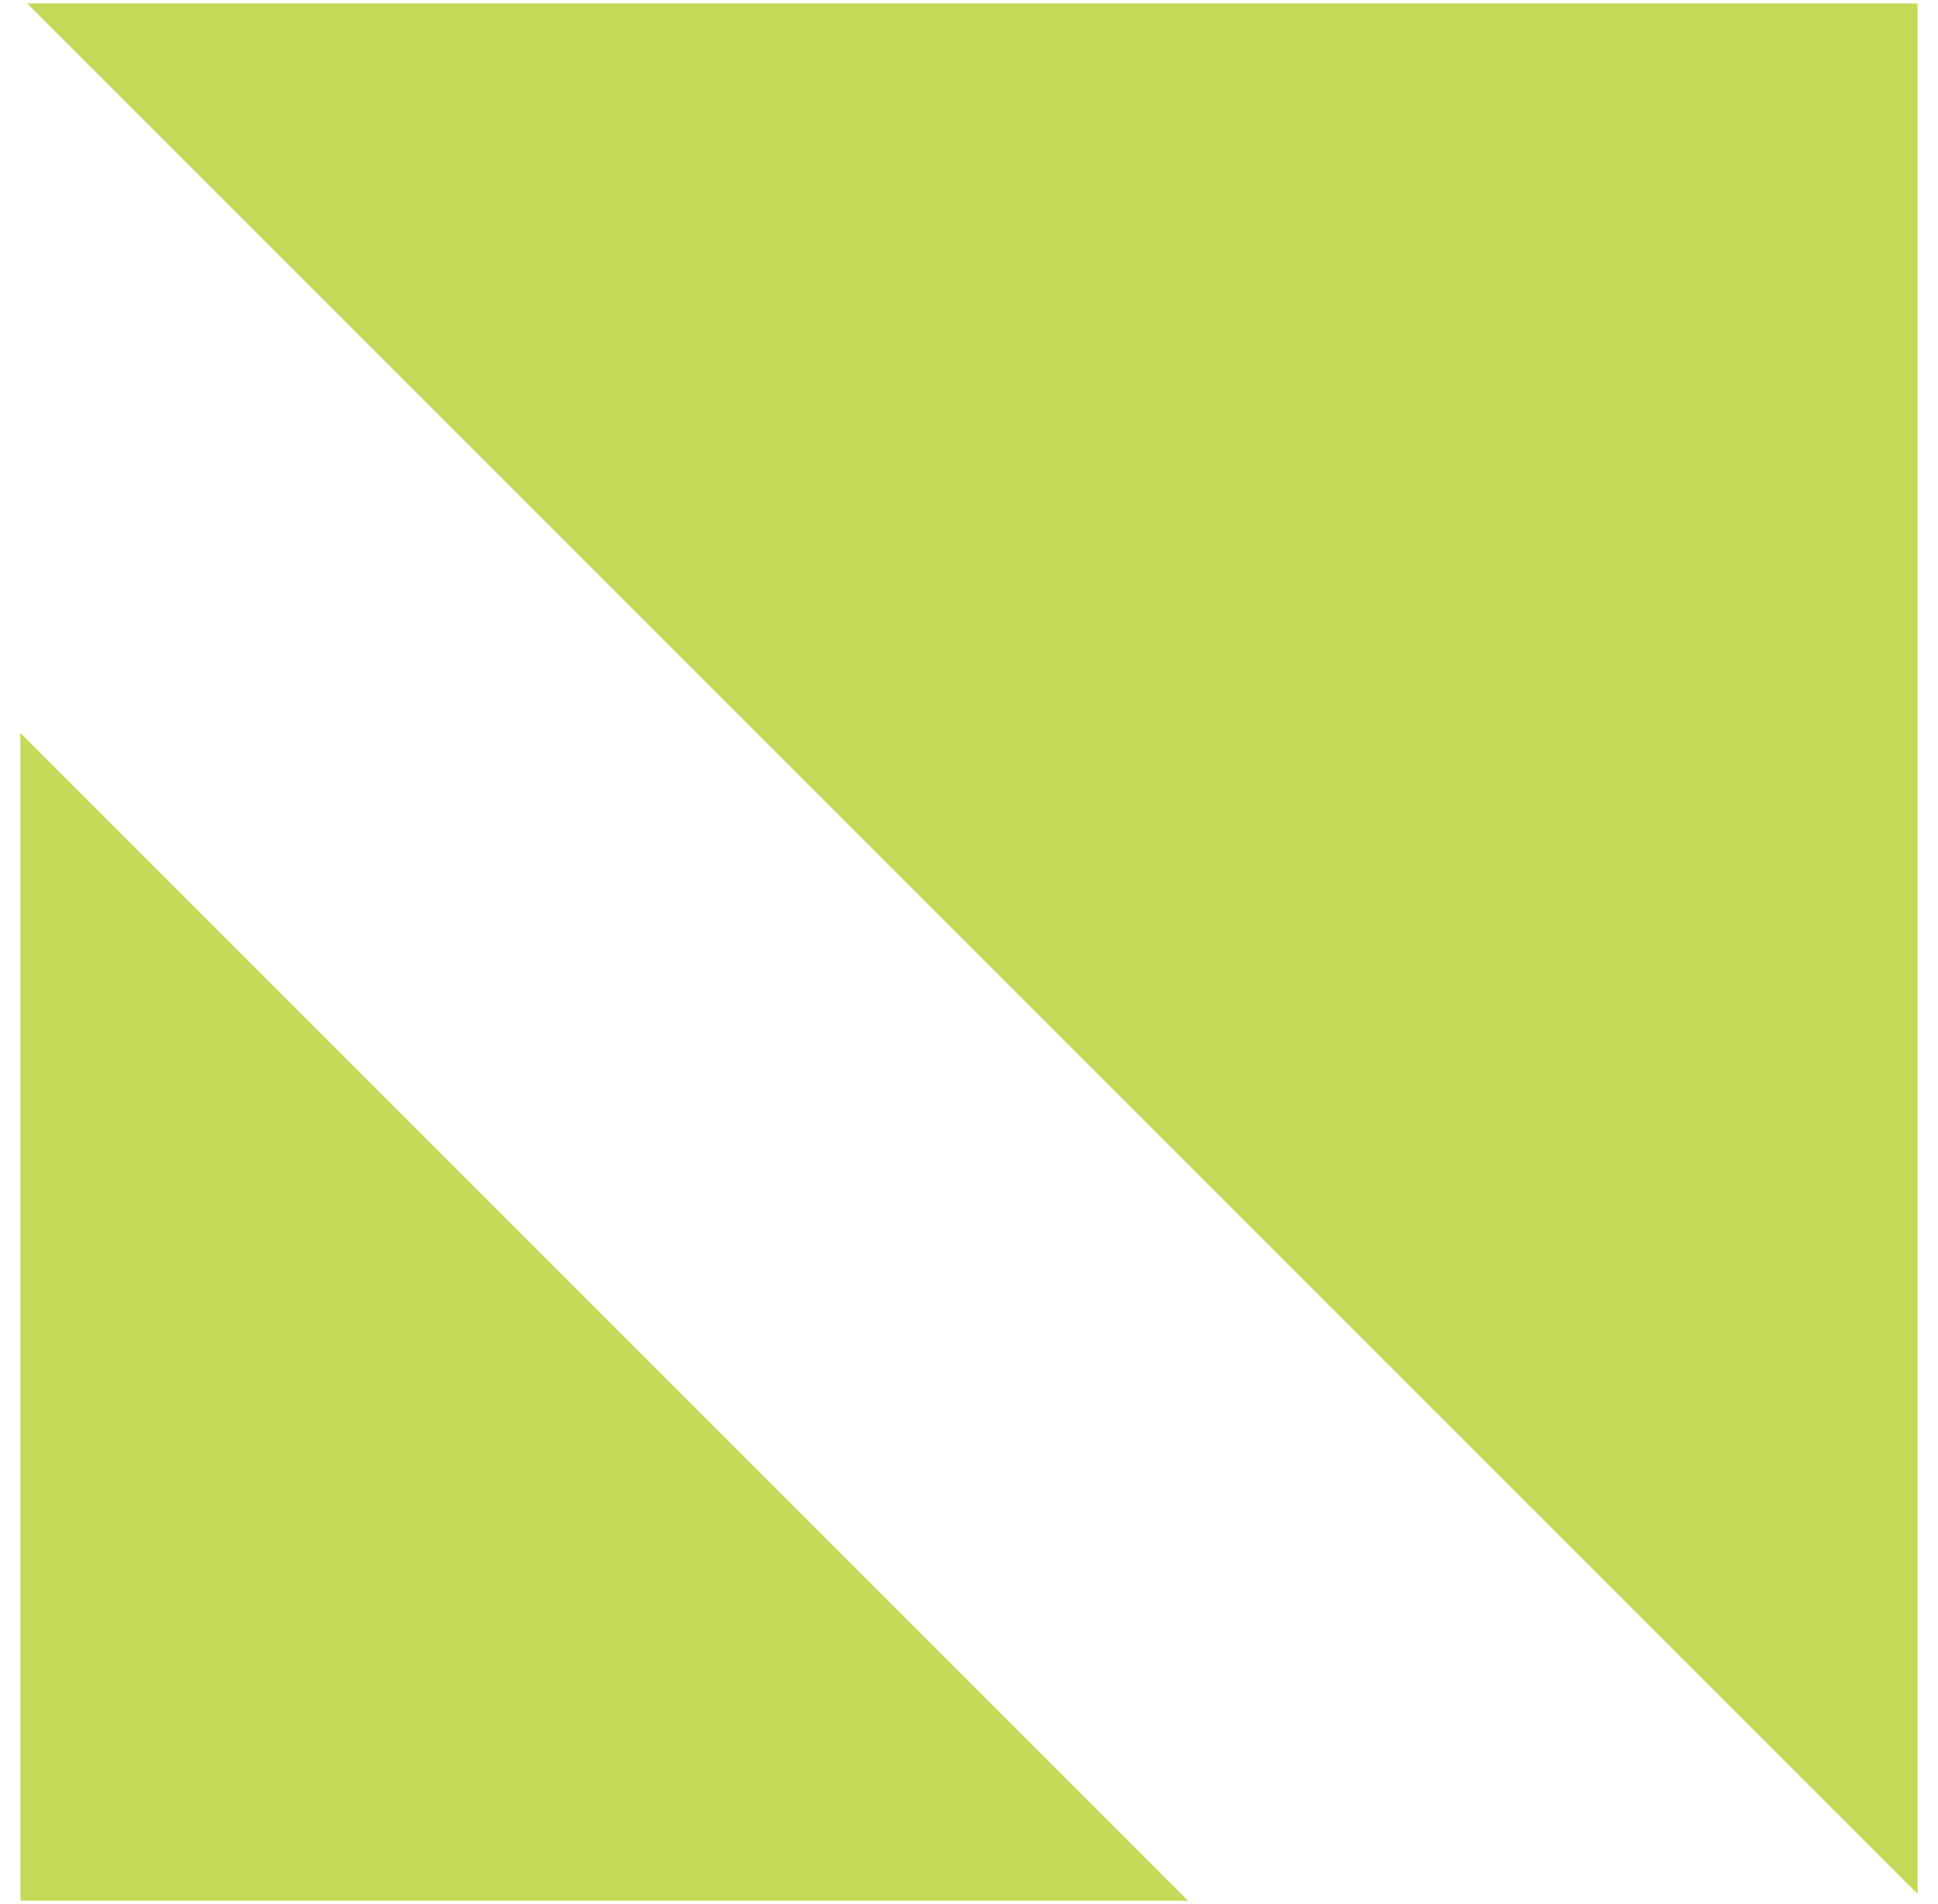
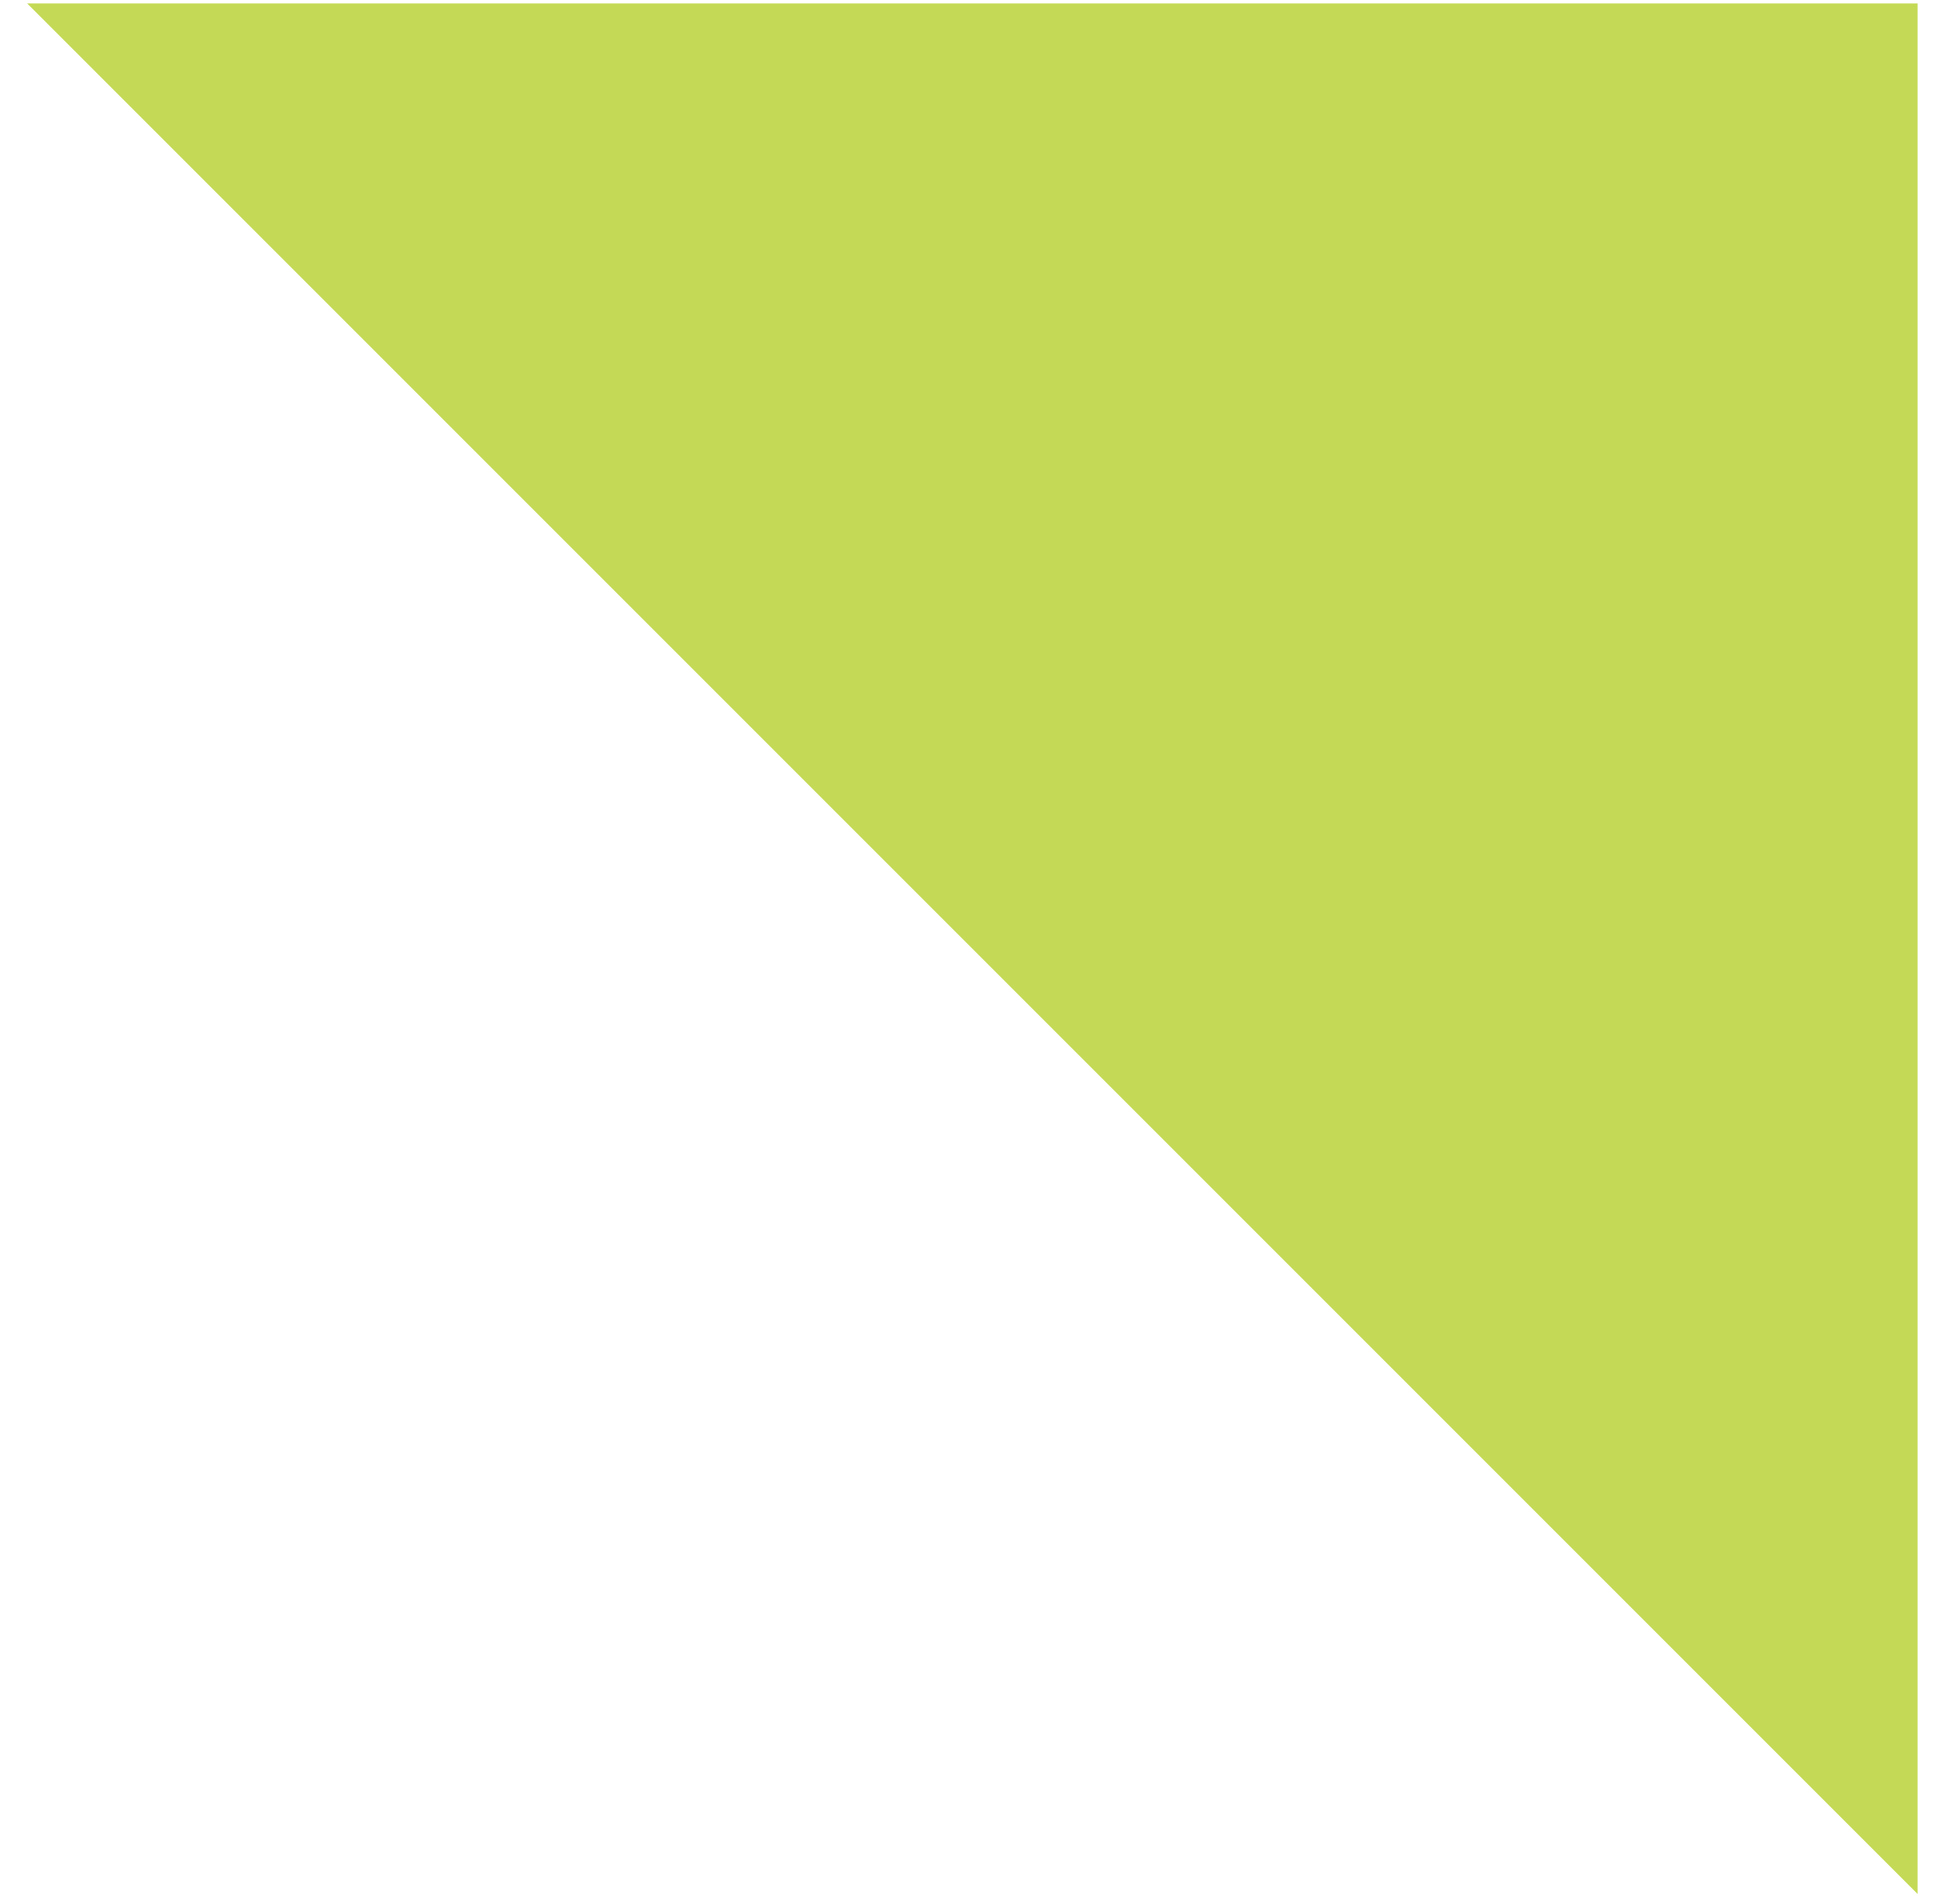
<svg xmlns="http://www.w3.org/2000/svg" width="57" height="56" viewBox="0 0 57 56" fill="none">
  <path d="M56.4 55.702V0.1H0.798L56.4 55.702Z" fill="#C4DA56" />
-   <path d="M34.942 55.9H0.6V21.558L34.942 55.9Z" fill="#C4DA56" />
</svg>